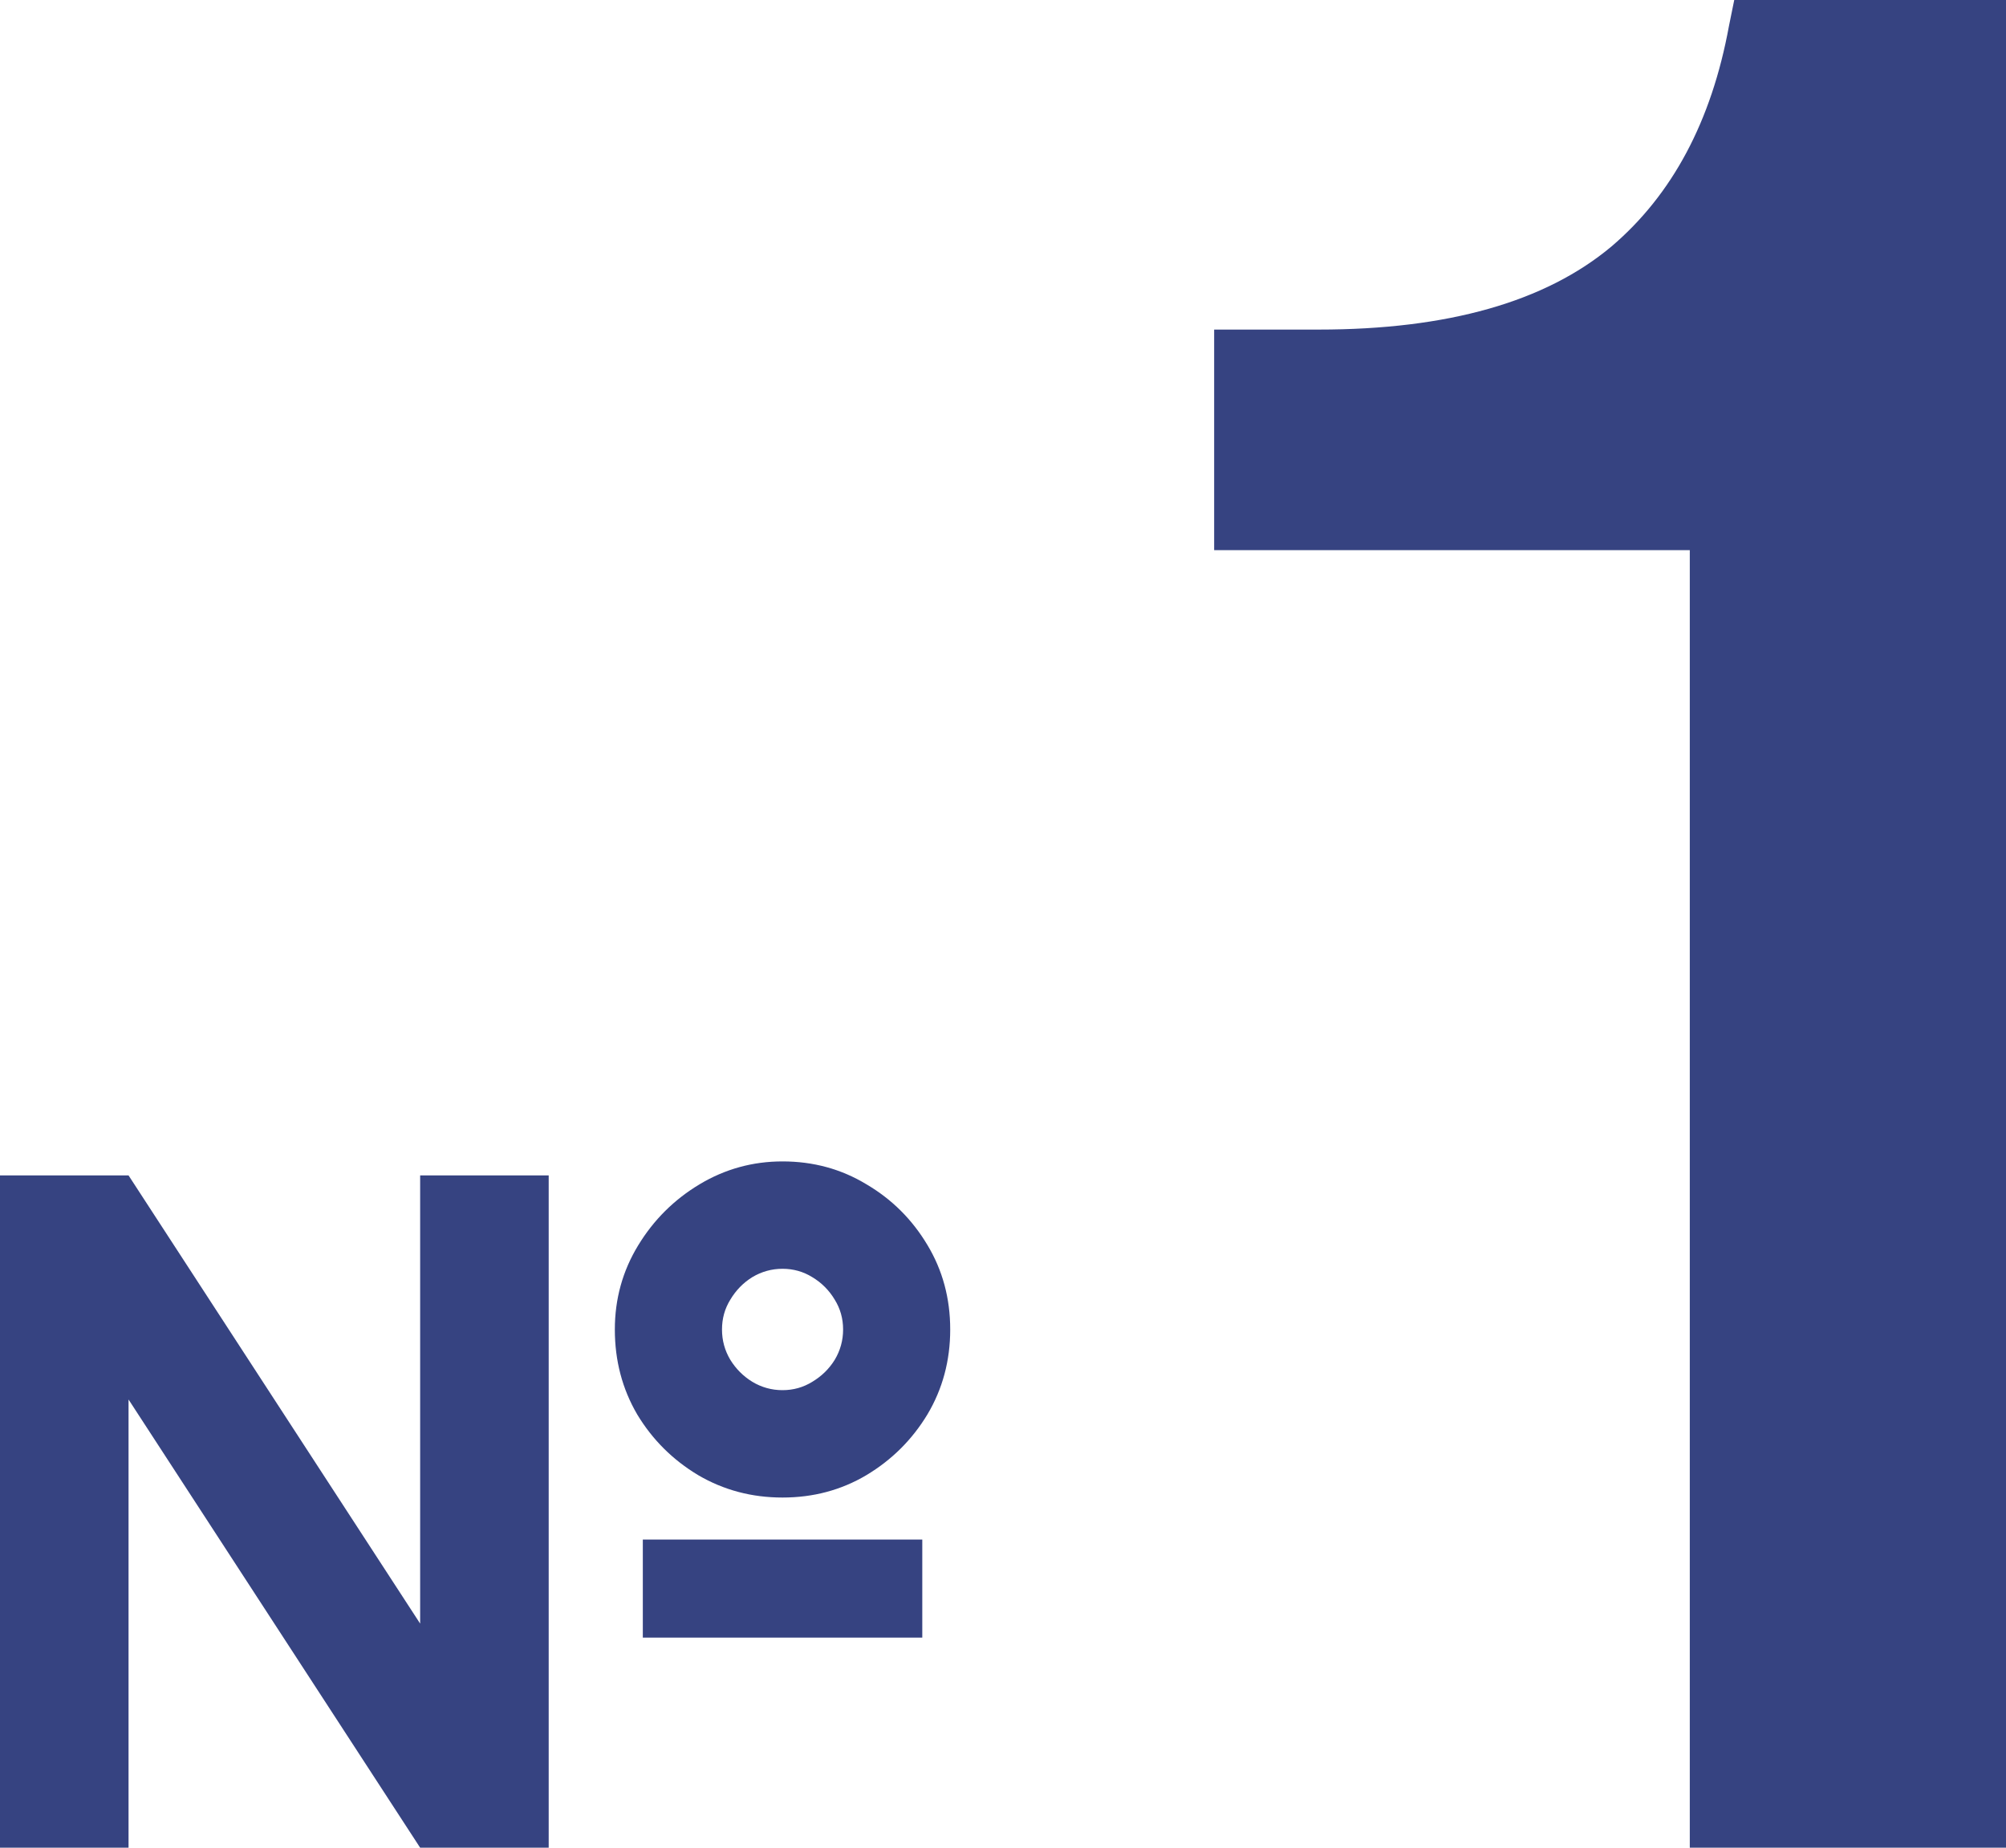
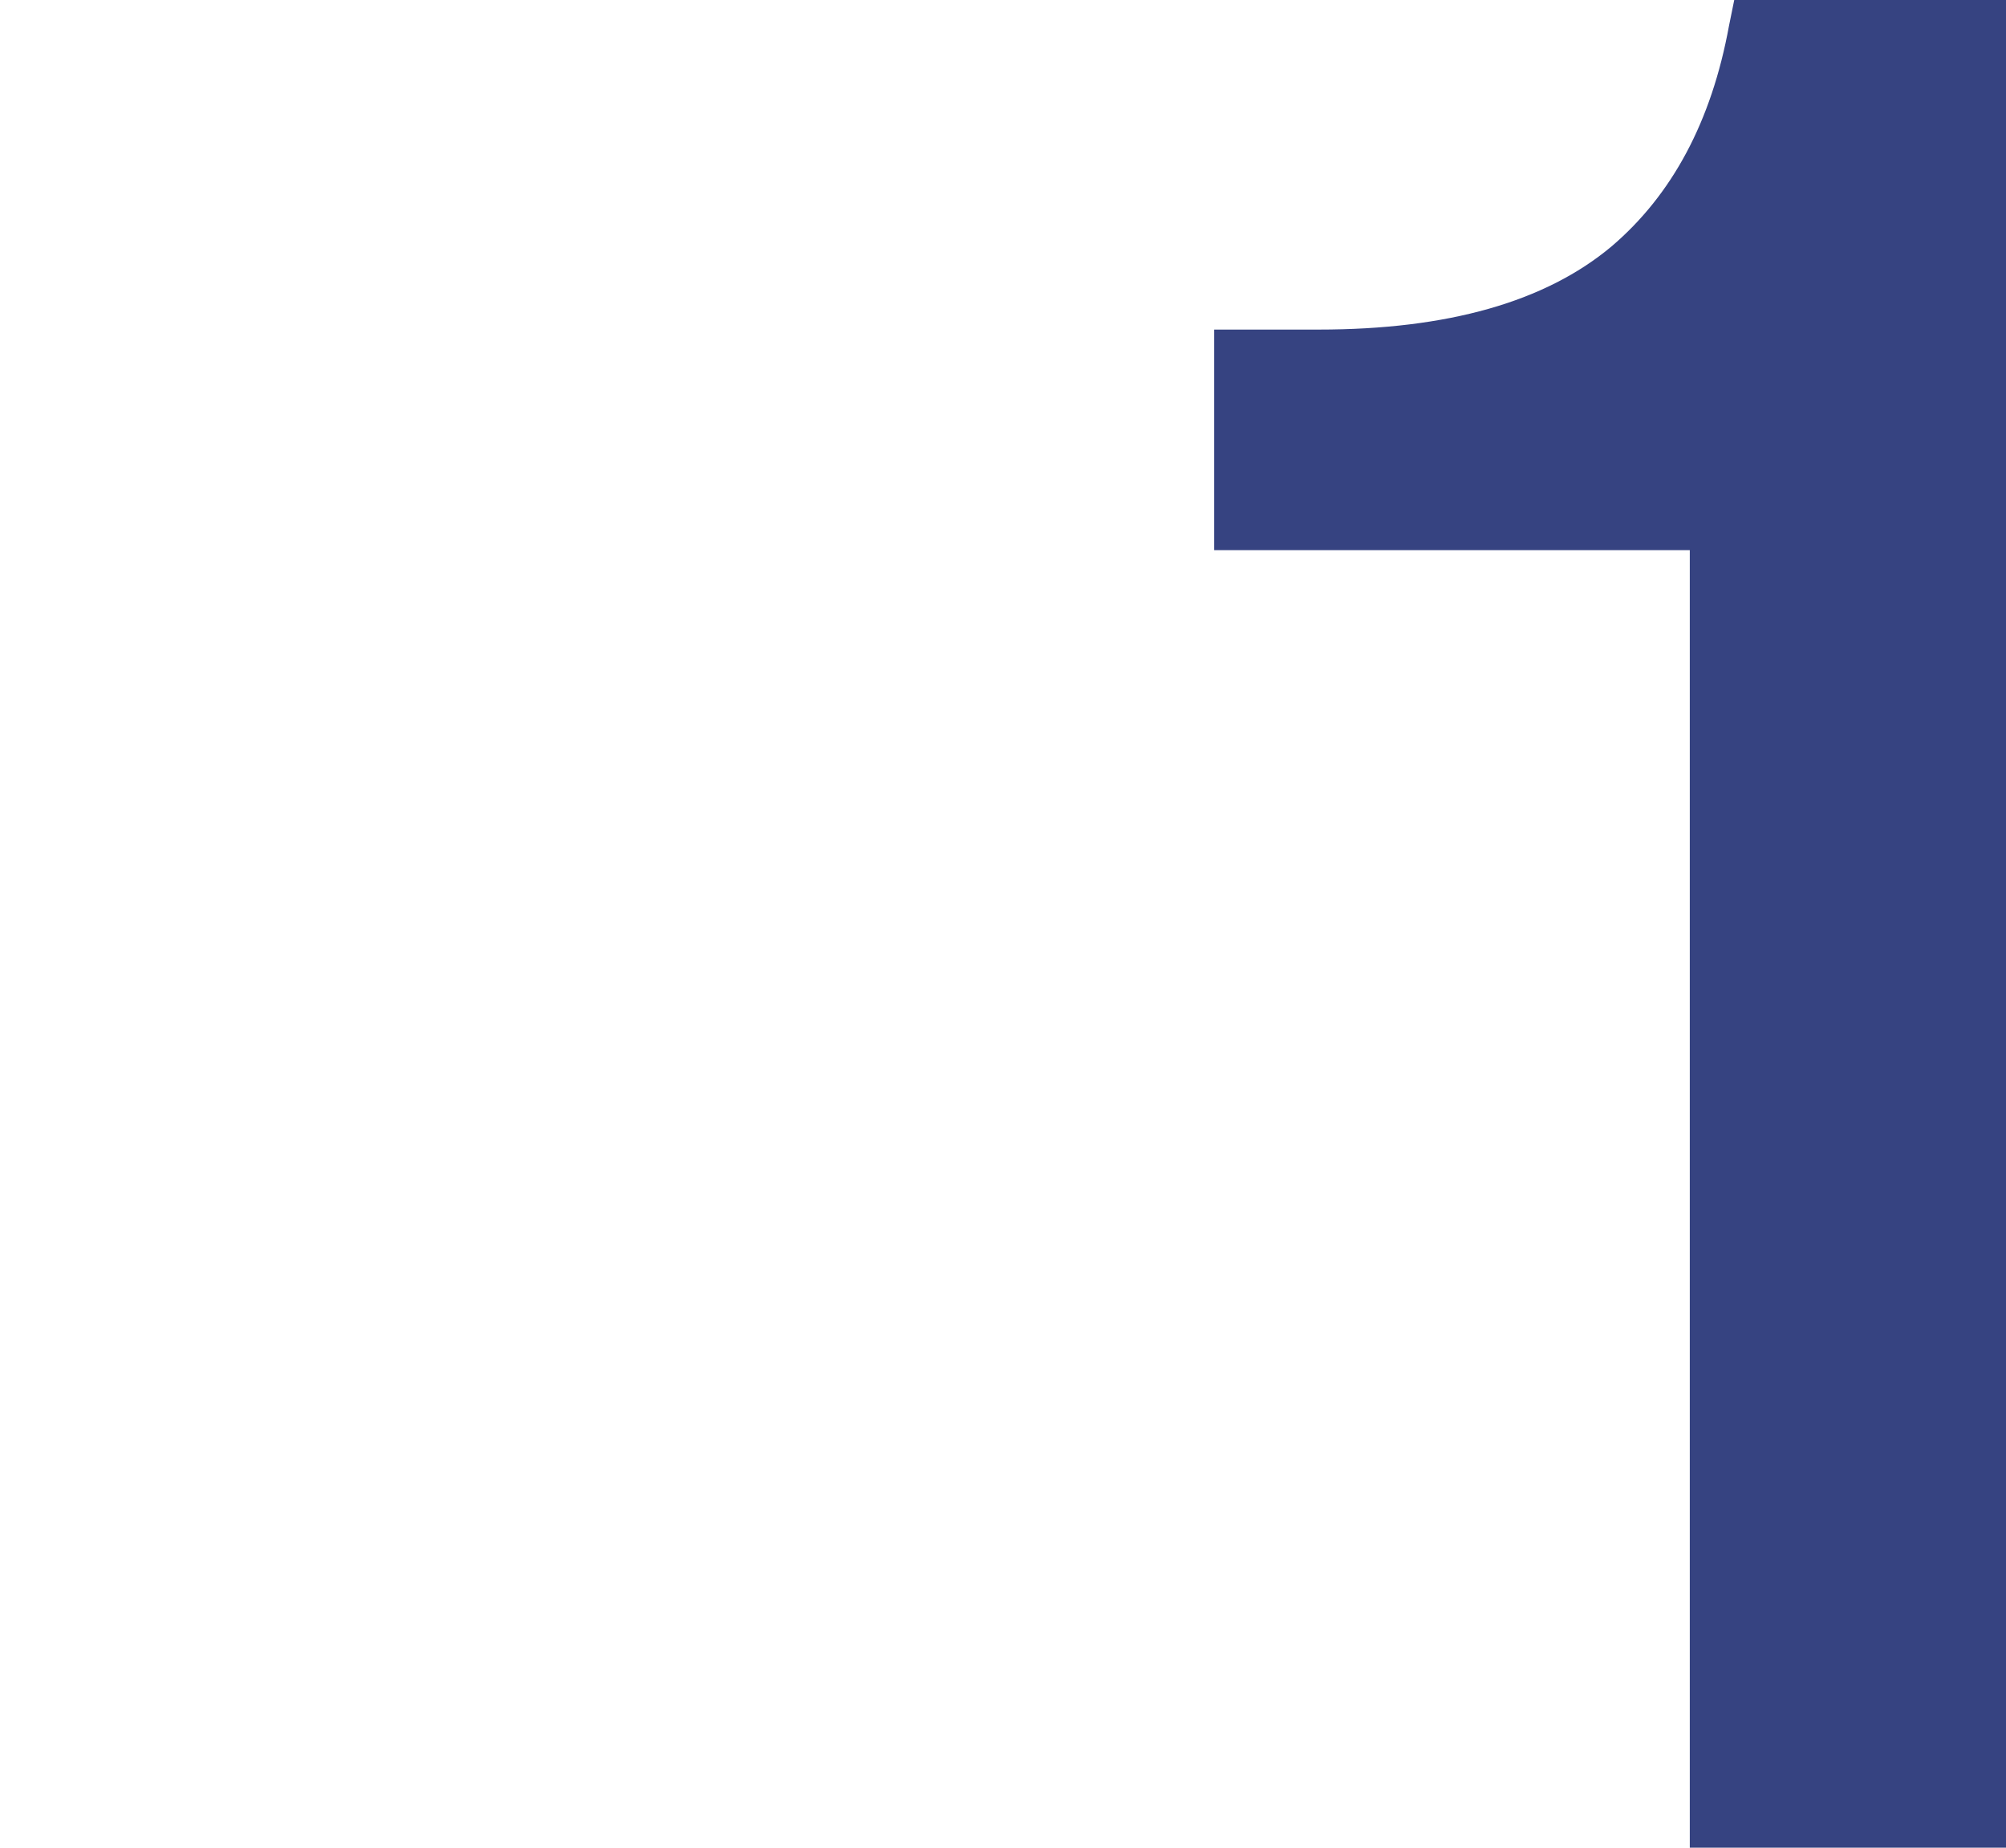
<svg xmlns="http://www.w3.org/2000/svg" width="38" height="35" viewBox="0 0 38 35" fill="none">
  <path d="M38 35H32.01V10.421H23V6.243H24.98C27.422 6.243 29.271 5.719 30.525 4.67C31.68 3.687 32.422 2.294 32.752 0.492L32.852 0H38V35Z" fill="#364381" />
-   <path d="M0 35V22.265H2.435L7.959 30.755V22.265H10.394V35H7.959L2.435 26.51V35H0ZM14.823 28.367C14.241 28.367 13.709 28.226 13.226 27.943C12.744 27.654 12.359 27.271 12.071 26.793C11.788 26.31 11.647 25.773 11.647 25.184C11.647 24.606 11.794 24.075 12.088 23.592C12.382 23.108 12.771 22.722 13.253 22.433C13.735 22.144 14.259 22 14.823 22C15.406 22 15.935 22.144 16.412 22.433C16.894 22.716 17.279 23.099 17.568 23.583C17.856 24.061 18 24.594 18 25.184C18 25.773 17.856 26.31 17.568 26.793C17.279 27.271 16.894 27.654 16.412 27.943C15.935 28.226 15.406 28.367 14.823 28.367ZM14.823 26.333C15.029 26.333 15.218 26.28 15.388 26.174C15.565 26.068 15.706 25.93 15.812 25.759C15.918 25.582 15.971 25.39 15.971 25.184C15.971 24.977 15.918 24.789 15.812 24.618C15.706 24.441 15.565 24.299 15.388 24.193C15.218 24.087 15.029 24.034 14.823 24.034C14.618 24.034 14.427 24.087 14.25 24.193C14.079 24.299 13.941 24.441 13.835 24.618C13.729 24.789 13.677 24.977 13.677 25.184C13.677 25.39 13.729 25.582 13.835 25.759C13.941 25.93 14.079 26.068 14.25 26.174C14.427 26.28 14.618 26.333 14.823 26.333ZM12.177 31.02V29.163H17.471V31.02H12.177Z" fill="#364381" />
</svg>